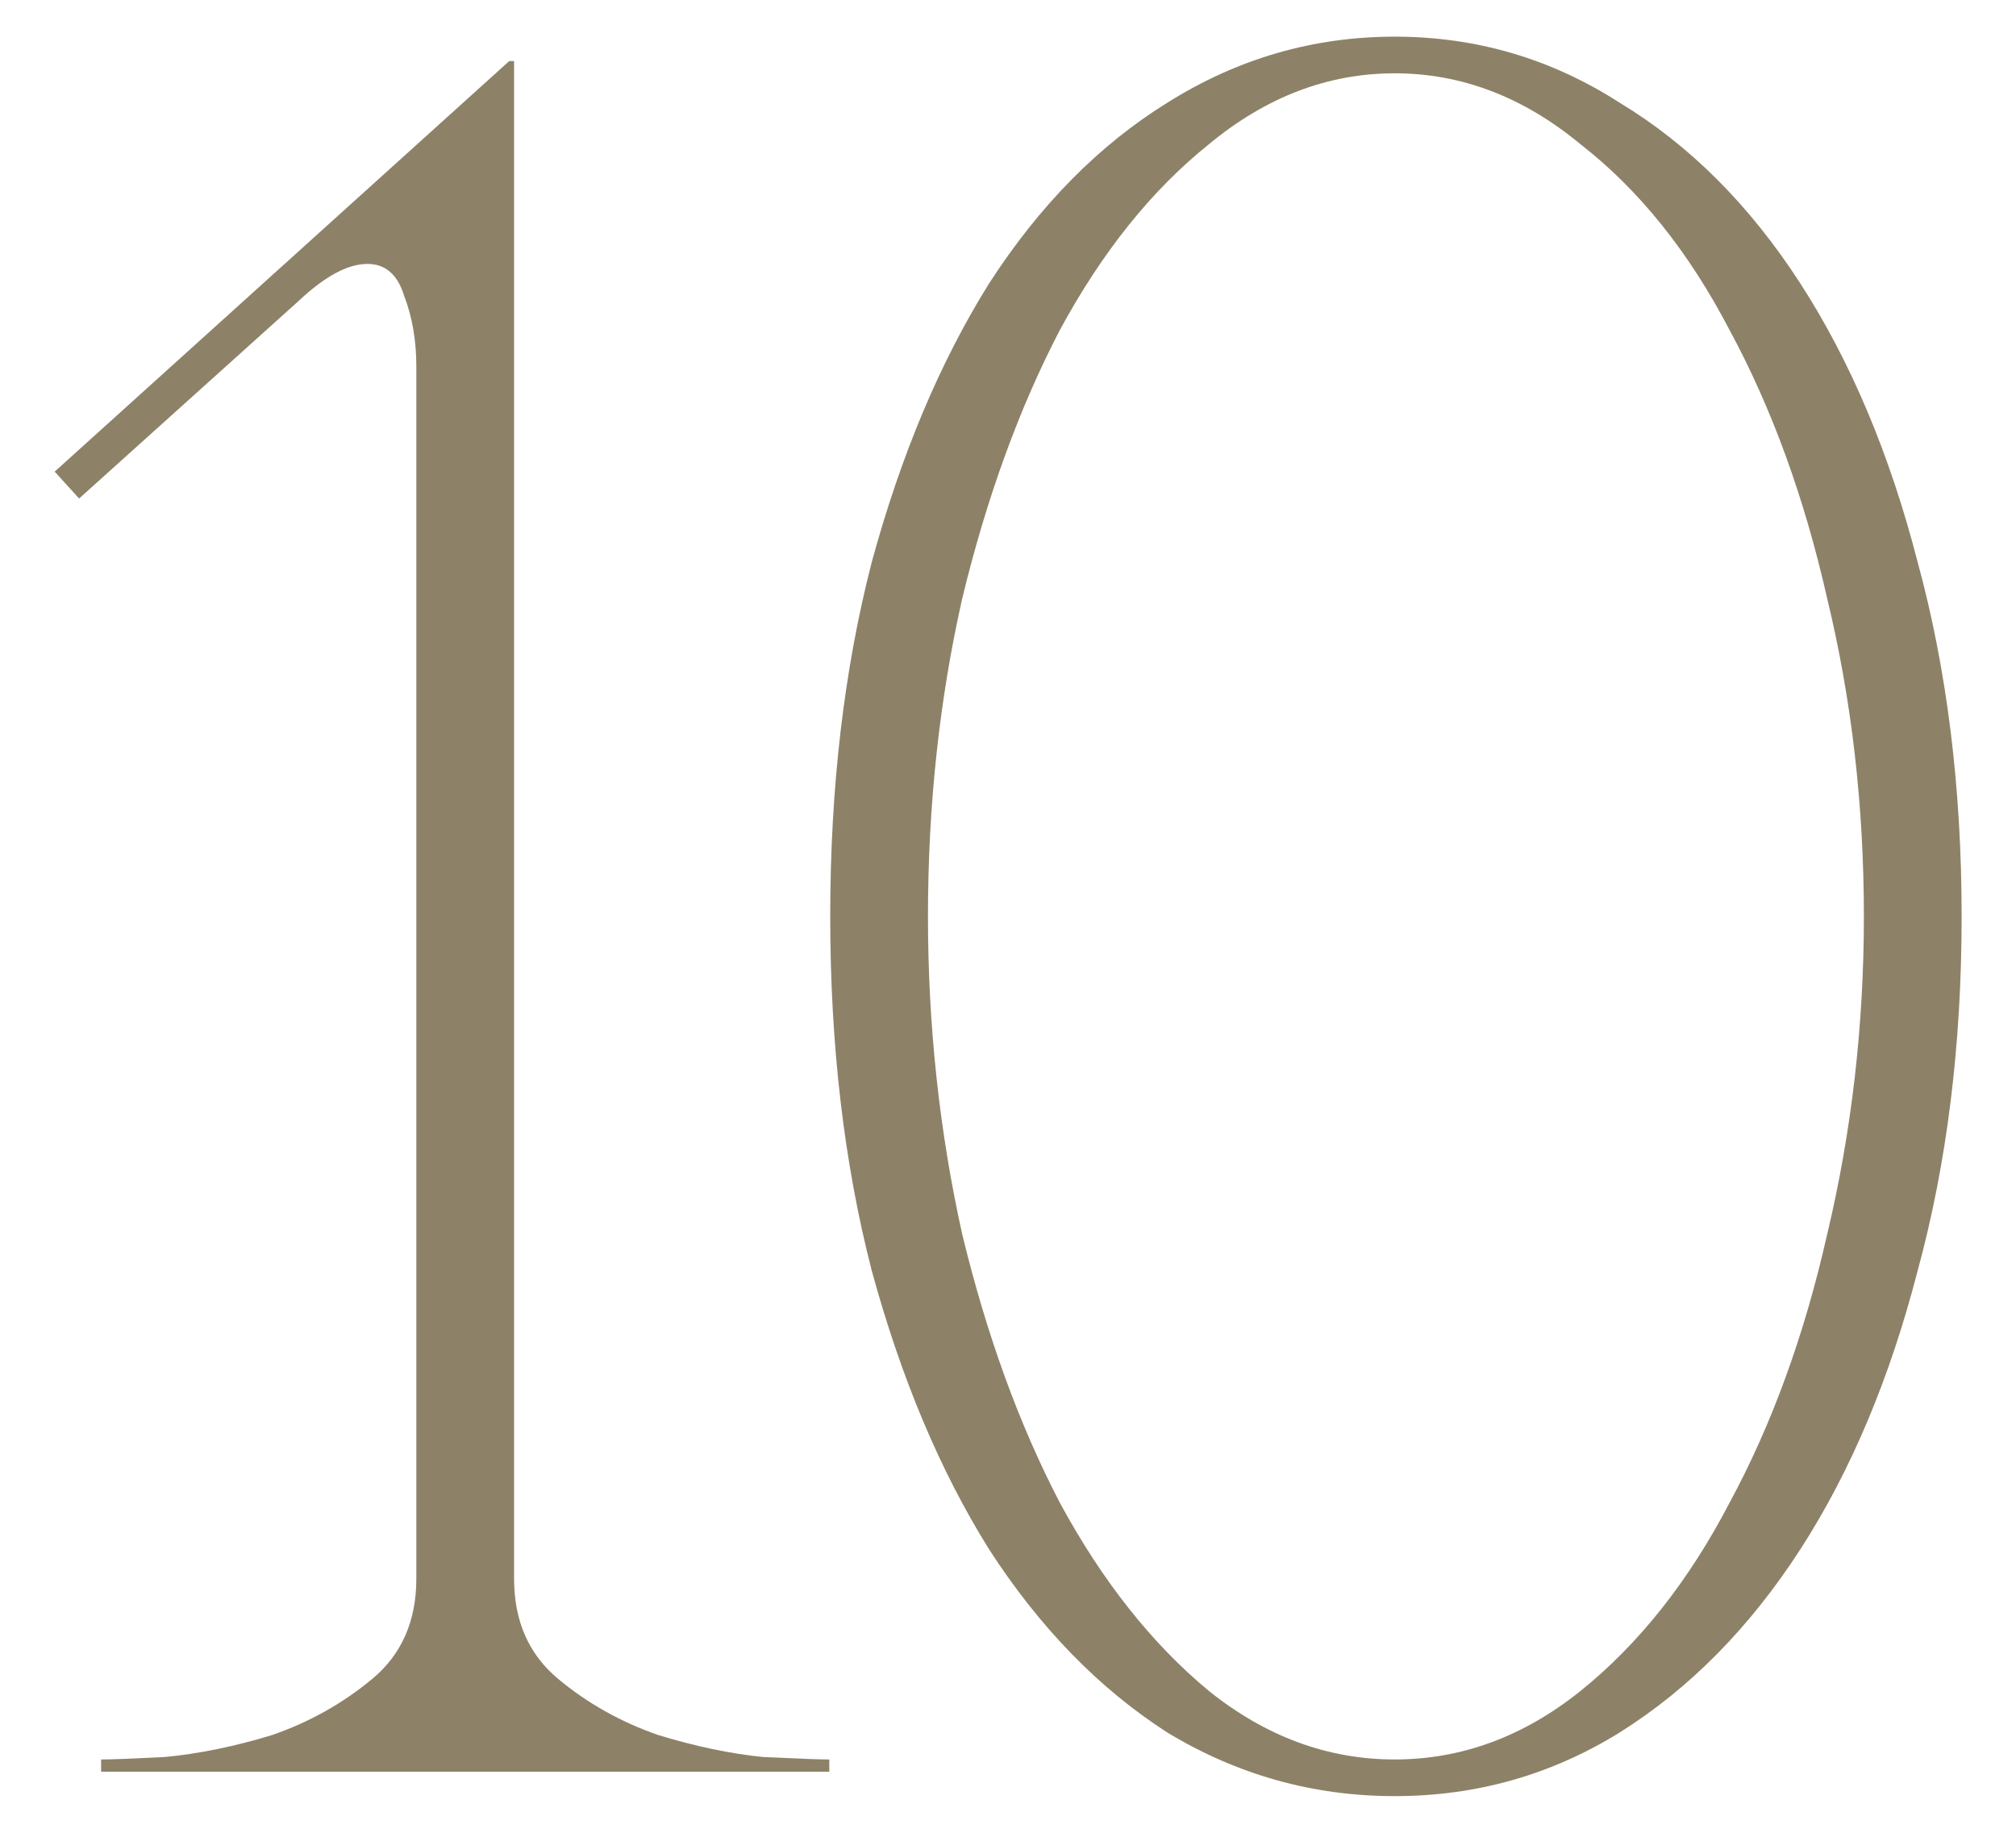
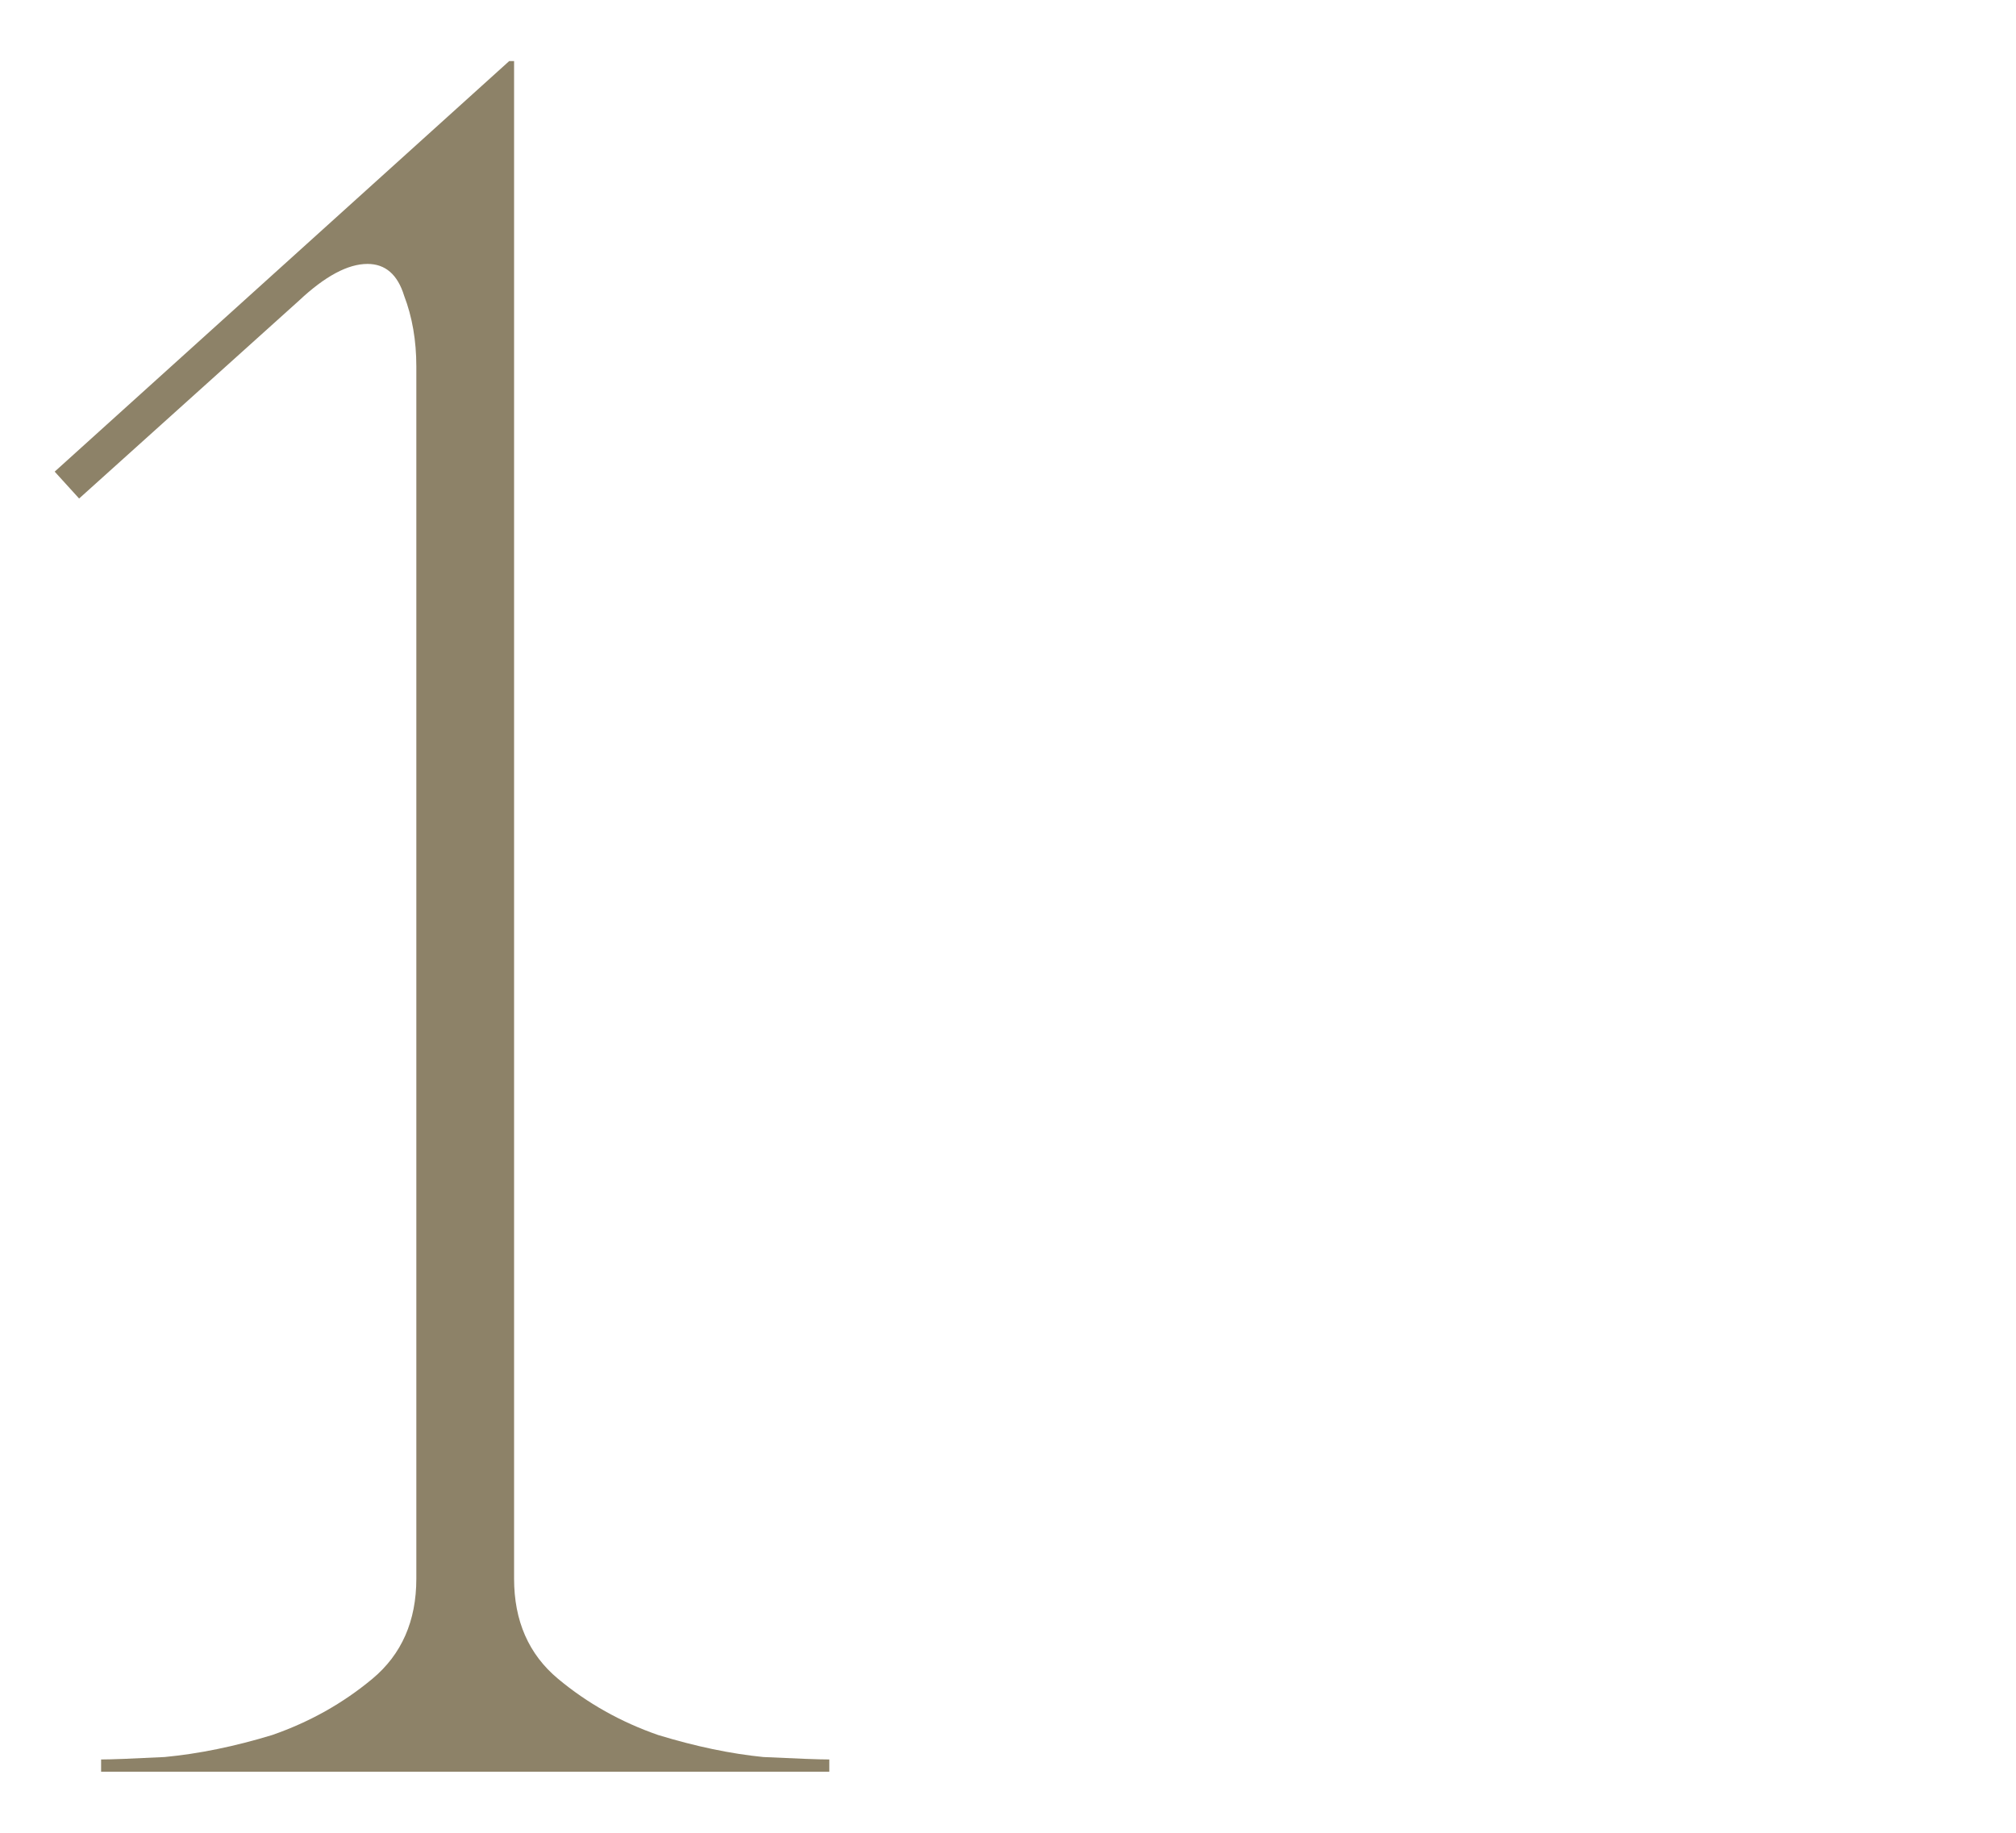
<svg xmlns="http://www.w3.org/2000/svg" width="33" height="30" viewBox="0 0 33 30" fill="none">
  <path d="M8.415 1V25.84C8.415 26.533 8.655 27.08 9.135 27.48C9.615 27.88 10.161 28.187 10.774 28.4C11.388 28.587 11.961 28.707 12.495 28.76C13.055 28.787 13.415 28.8 13.575 28.8V29H1.655V28.8C1.815 28.8 2.161 28.787 2.695 28.76C3.255 28.707 3.841 28.587 4.455 28.4C5.068 28.187 5.615 27.88 6.095 27.48C6.575 27.08 6.815 26.533 6.815 25.84V6C6.815 5.573 6.748 5.187 6.615 4.84C6.508 4.493 6.308 4.32 6.015 4.32C5.695 4.32 5.321 4.52 4.895 4.92L1.295 8.16L0.895 7.72L8.335 1H8.415Z" fill="#8D8268" />
-   <path d="M22.83 0.6C24.163 0.6 25.39 0.96 26.51 1.68C27.657 2.373 28.643 3.36 29.47 4.64C30.297 5.92 30.936 7.44 31.39 9.2C31.87 10.96 32.11 12.893 32.11 15C32.11 17.107 31.87 19.04 31.39 20.8C30.936 22.56 30.297 24.08 29.47 25.36C28.643 26.64 27.657 27.64 26.51 28.36C25.39 29.053 24.163 29.4 22.83 29.4C21.497 29.4 20.256 29.053 19.11 28.36C17.99 27.64 17.017 26.64 16.19 25.36C15.39 24.08 14.75 22.56 14.27 20.8C13.816 19.04 13.59 17.107 13.59 15C13.59 12.893 13.816 10.96 14.27 9.2C14.75 7.44 15.39 5.92 16.19 4.64C17.017 3.36 17.99 2.373 19.11 1.68C20.256 0.96 21.497 0.6 22.83 0.6ZM22.83 28.8C23.923 28.8 24.936 28.427 25.87 27.68C26.83 26.907 27.643 25.88 28.31 24.6C29.003 23.32 29.537 21.853 29.91 20.2C30.31 18.52 30.51 16.787 30.51 15C30.51 13.187 30.31 11.453 29.91 9.8C29.537 8.147 29.003 6.68 28.31 5.4C27.643 4.12 26.83 3.107 25.87 2.36C24.936 1.587 23.923 1.2 22.83 1.2C21.736 1.2 20.723 1.587 19.79 2.36C18.857 3.107 18.043 4.12 17.35 5.4C16.683 6.68 16.15 8.147 15.75 9.8C15.377 11.453 15.19 13.187 15.19 15C15.19 16.787 15.377 18.52 15.75 20.2C16.15 21.853 16.683 23.32 17.35 24.6C18.043 25.88 18.857 26.907 19.79 27.68C20.723 28.427 21.736 28.8 22.83 28.8Z" fill="#8D8268" />
</svg>